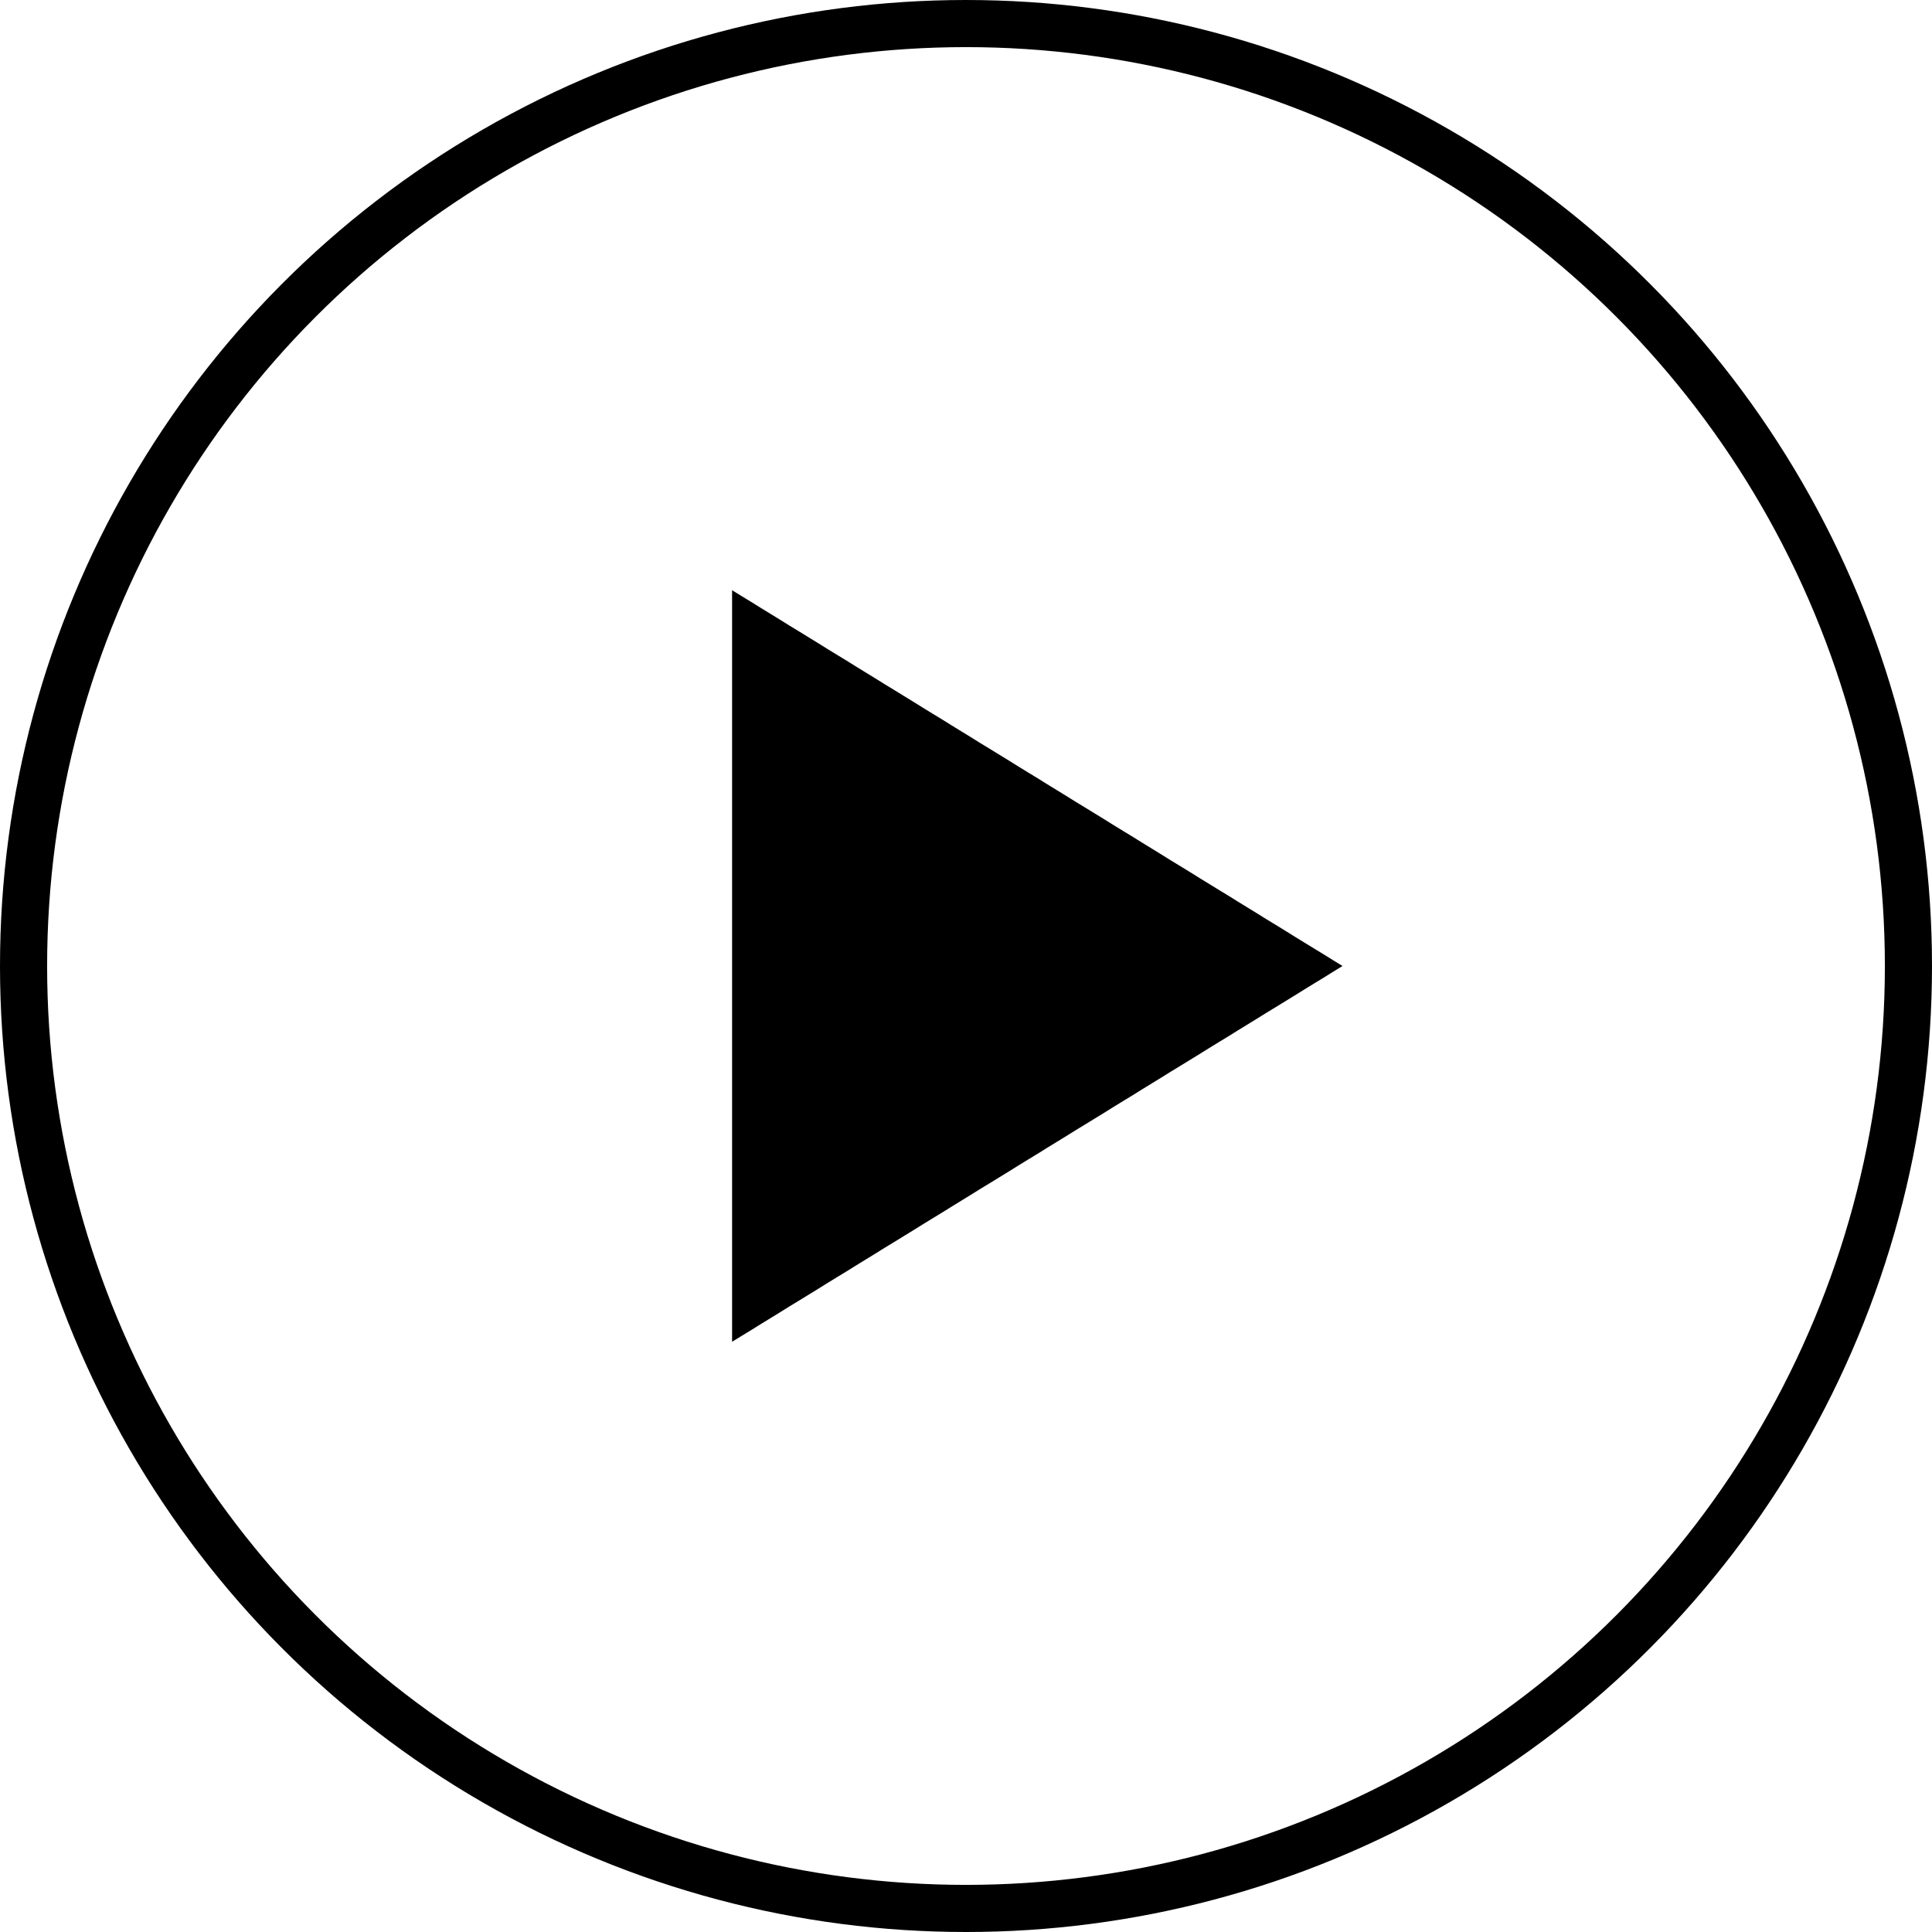
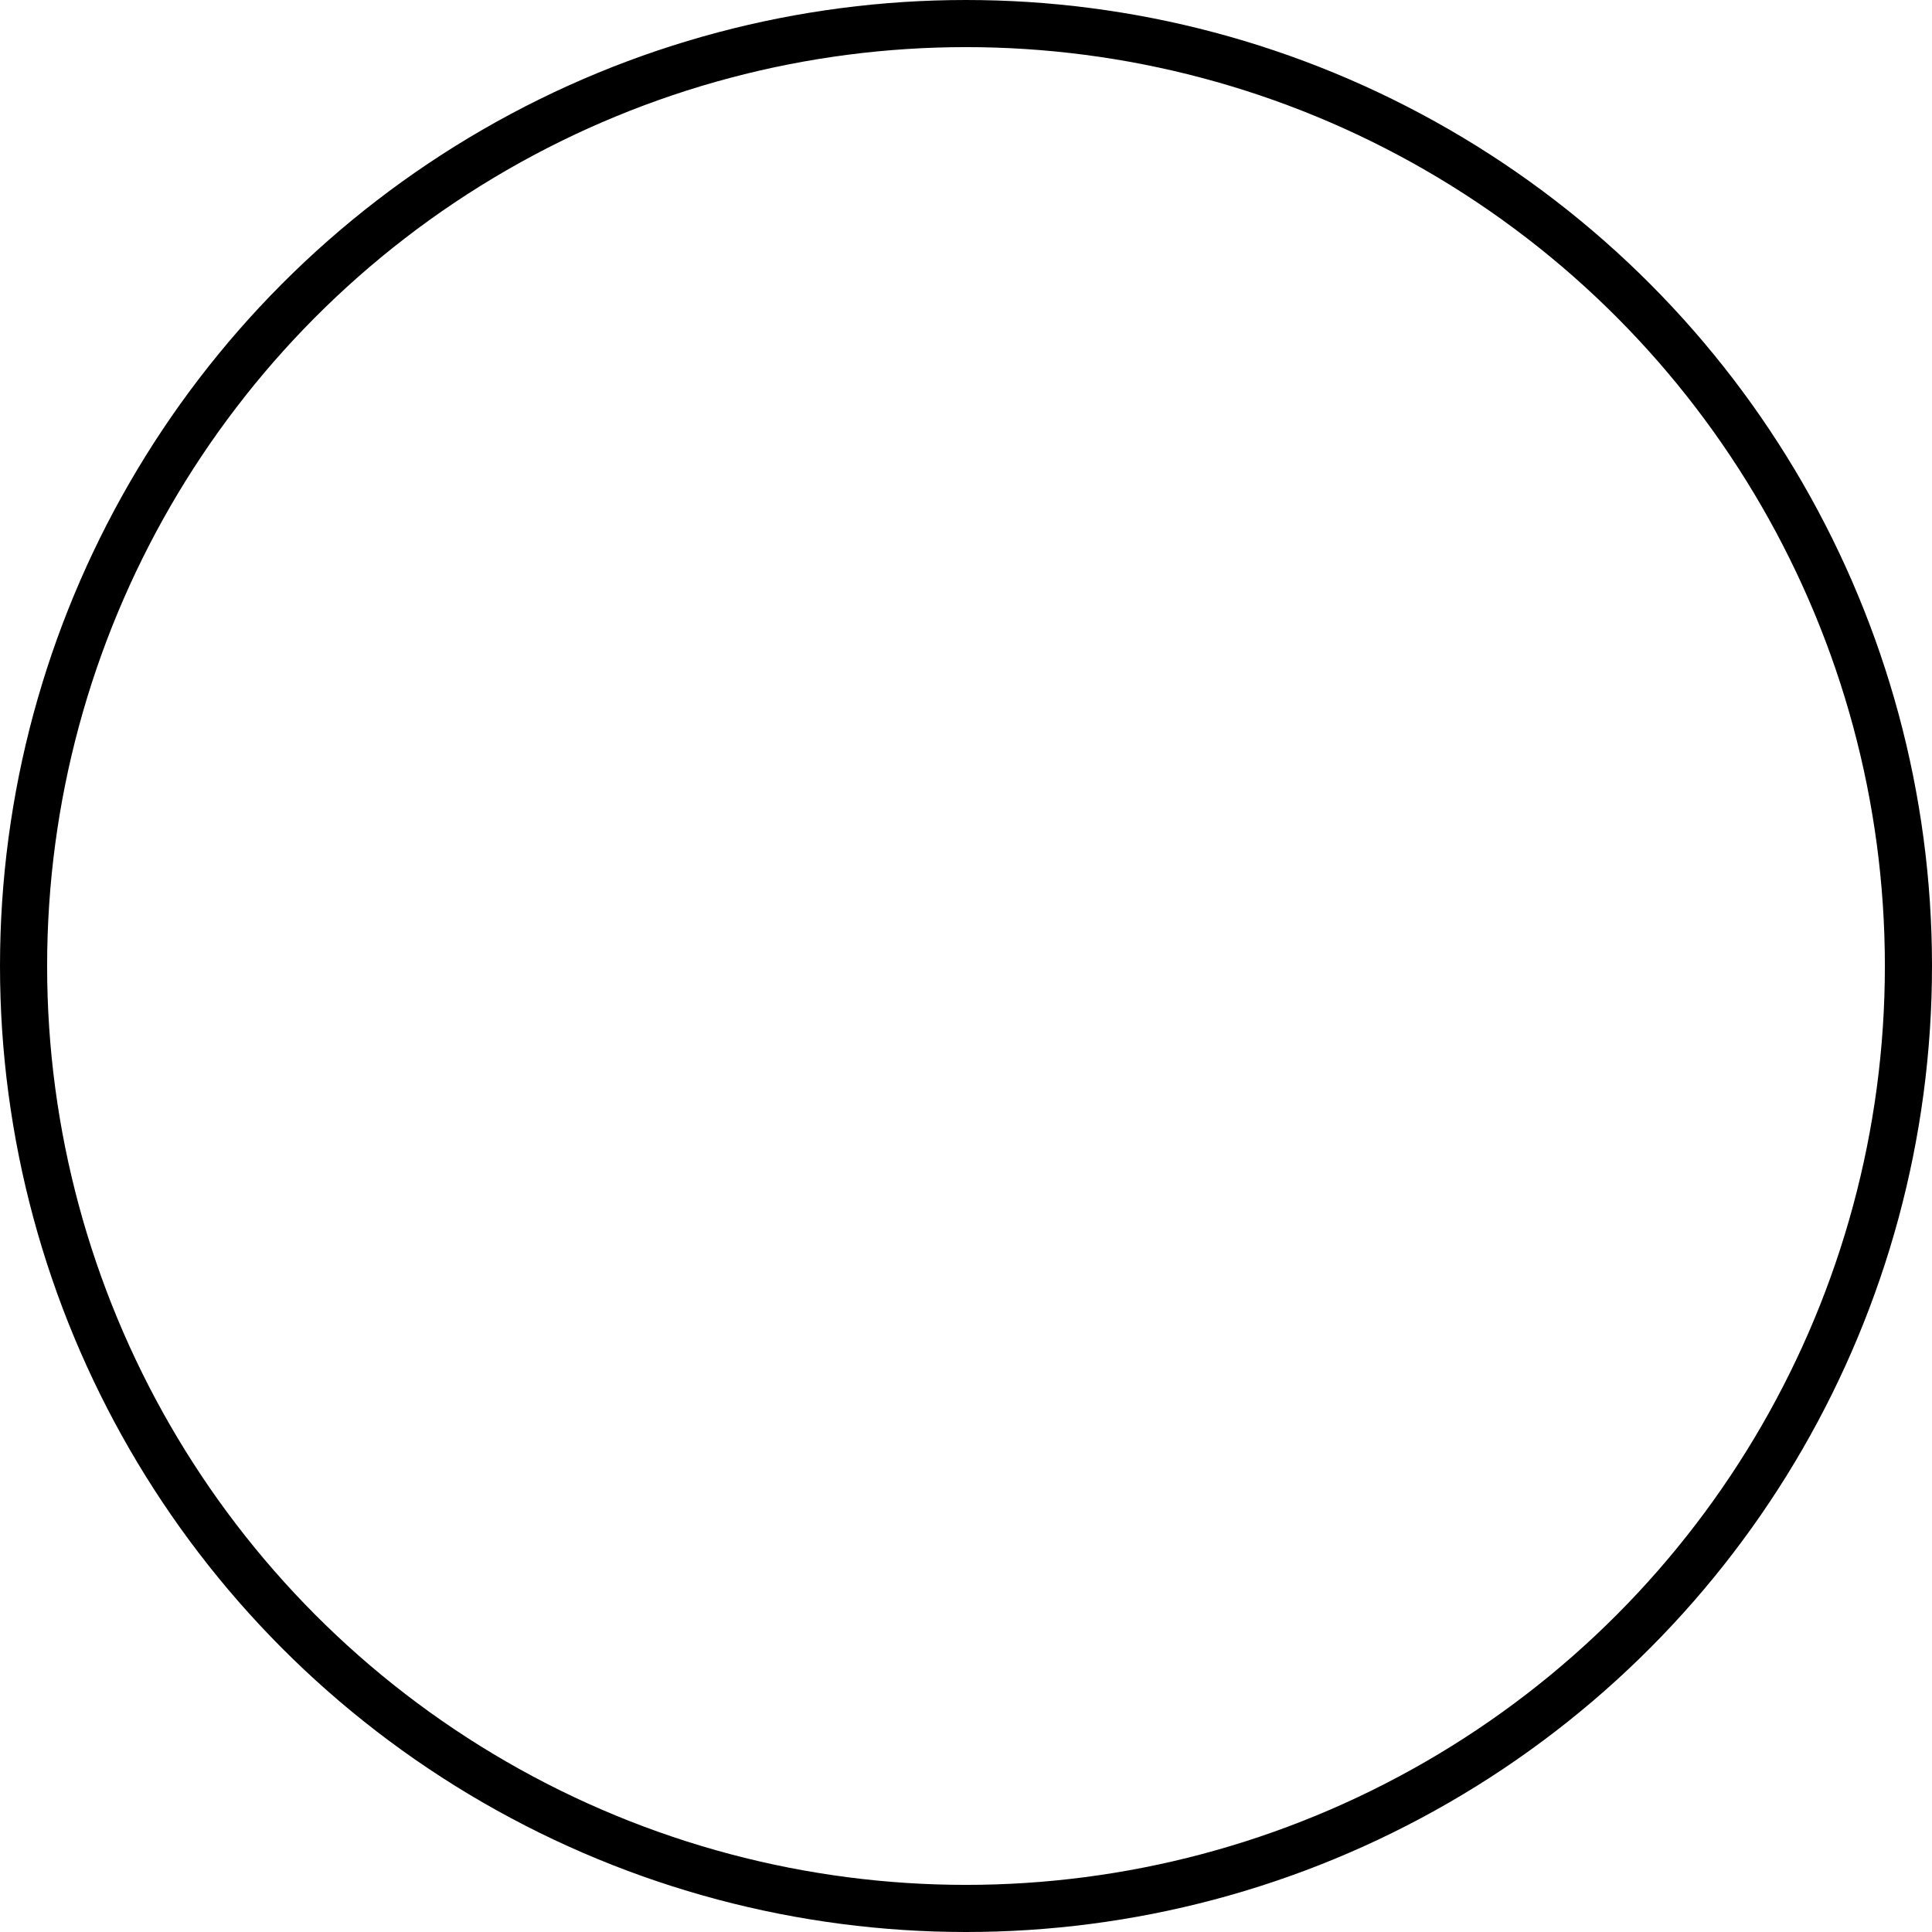
<svg xmlns="http://www.w3.org/2000/svg" id="Calque_2" data-name="Calque 2" viewBox="0 0 205 205">
  <defs>
    <style> .cls-1 { fill: none; stroke: #000; stroke-miterlimit: 10; stroke-width: 5px; } .cls-2 { fill: #000; stroke-width: 0px; } </style>
  </defs>
  <g id="Calque_1-2" data-name="Calque 1">
    <g>
-       <polygon class="cls-2" points="142.45 102.5 141.44 101.88 140.43 101.25 139.41 100.63 138.4 100.01 137.39 99.39 136.38 98.76 135.37 98.14 134.35 97.52 133.34 96.89 132.33 96.27 131.32 95.65 130.31 95.02 129.29 94.4 128.28 93.78 127.27 93.16 126.26 92.53 125.25 91.91 124.23 91.29 123.22 90.66 122.21 90.04 121.2 89.42 120.19 88.79 119.17 88.17 118.16 87.55 117.15 86.92 116.14 86.3 115.13 85.68 114.11 85.06 113.1 84.43 112.09 83.81 111.08 83.19 110.07 82.56 109.05 81.94 108.04 81.32 107.03 80.69 106.02 80.07 105.01 79.45 103.99 78.83 102.98 78.2 101.97 77.58 100.96 76.96 99.95 76.33 98.93 75.71 97.92 75.09 96.91 74.46 95.9 73.84 94.89 73.22 93.87 72.6 92.86 71.97 91.85 71.35 90.84 70.73 89.83 70.1 88.81 69.48 87.8 68.86 86.79 68.23 85.78 67.61 84.77 66.99 83.75 66.37 82.74 65.74 81.73 65.12 80.72 64.5 79.71 63.87 78.69 63.25 77.68 62.63 77.68 63.87 77.68 65.12 77.68 66.37 77.68 67.61 77.68 68.86 77.68 70.1 77.68 71.35 77.68 72.6 77.68 73.84 77.68 75.09 77.68 76.33 77.68 77.58 77.68 78.83 77.68 80.07 77.68 81.32 77.68 82.56 77.68 83.81 77.68 85.06 77.68 86.3 77.68 87.55 77.68 88.79 77.68 90.04 77.68 91.29 77.68 92.53 77.68 93.78 77.68 95.02 77.68 96.27 77.68 97.52 77.68 98.76 77.68 100.01 77.68 101.25 77.68 102.5 77.68 103.75 77.68 104.99 77.68 106.24 77.68 107.48 77.68 108.73 77.68 109.98 77.68 111.22 77.68 112.47 77.68 113.71 77.68 114.96 77.68 116.21 77.68 117.45 77.68 118.7 77.68 119.94 77.68 121.19 77.68 122.44 77.68 123.68 77.68 124.93 77.68 126.17 77.68 127.42 77.68 128.67 77.68 129.91 77.68 131.16 77.68 132.4 77.68 133.65 77.68 134.9 77.68 136.14 77.68 137.39 77.68 138.63 77.68 139.88 77.68 141.13 77.68 142.37 78.69 141.75 79.71 141.13 80.72 140.5 81.73 139.88 82.74 139.26 83.75 138.63 84.77 138.01 85.78 137.39 86.79 136.77 87.8 136.14 88.81 135.52 89.83 134.9 90.84 134.27 91.85 133.65 92.86 133.03 93.87 132.4 94.89 131.78 95.9 131.16 96.91 130.54 97.92 129.91 98.93 129.29 99.95 128.67 100.96 128.04 101.97 127.42 102.98 126.8 103.99 126.17 105.01 125.55 106.02 124.93 107.03 124.31 108.04 123.68 109.05 123.06 110.07 122.44 111.08 121.81 112.09 121.19 113.1 120.57 114.11 119.94 115.13 119.32 116.14 118.7 117.15 118.08 118.16 117.45 119.17 116.83 120.19 116.21 121.2 115.58 122.21 114.96 123.22 114.34 124.23 113.71 125.25 113.09 126.26 112.47 127.27 111.85 128.28 111.22 129.29 110.6 130.31 109.98 131.32 109.35 132.33 108.73 133.34 108.11 134.35 107.48 135.37 106.86 136.38 106.24 137.39 105.62 138.4 104.99 139.41 104.37 140.43 103.75 141.44 103.12 142.45 102.5" />
      <circle class="cls-1" cx="102.5" cy="102.5" r="100" />
    </g>
  </g>
</svg>